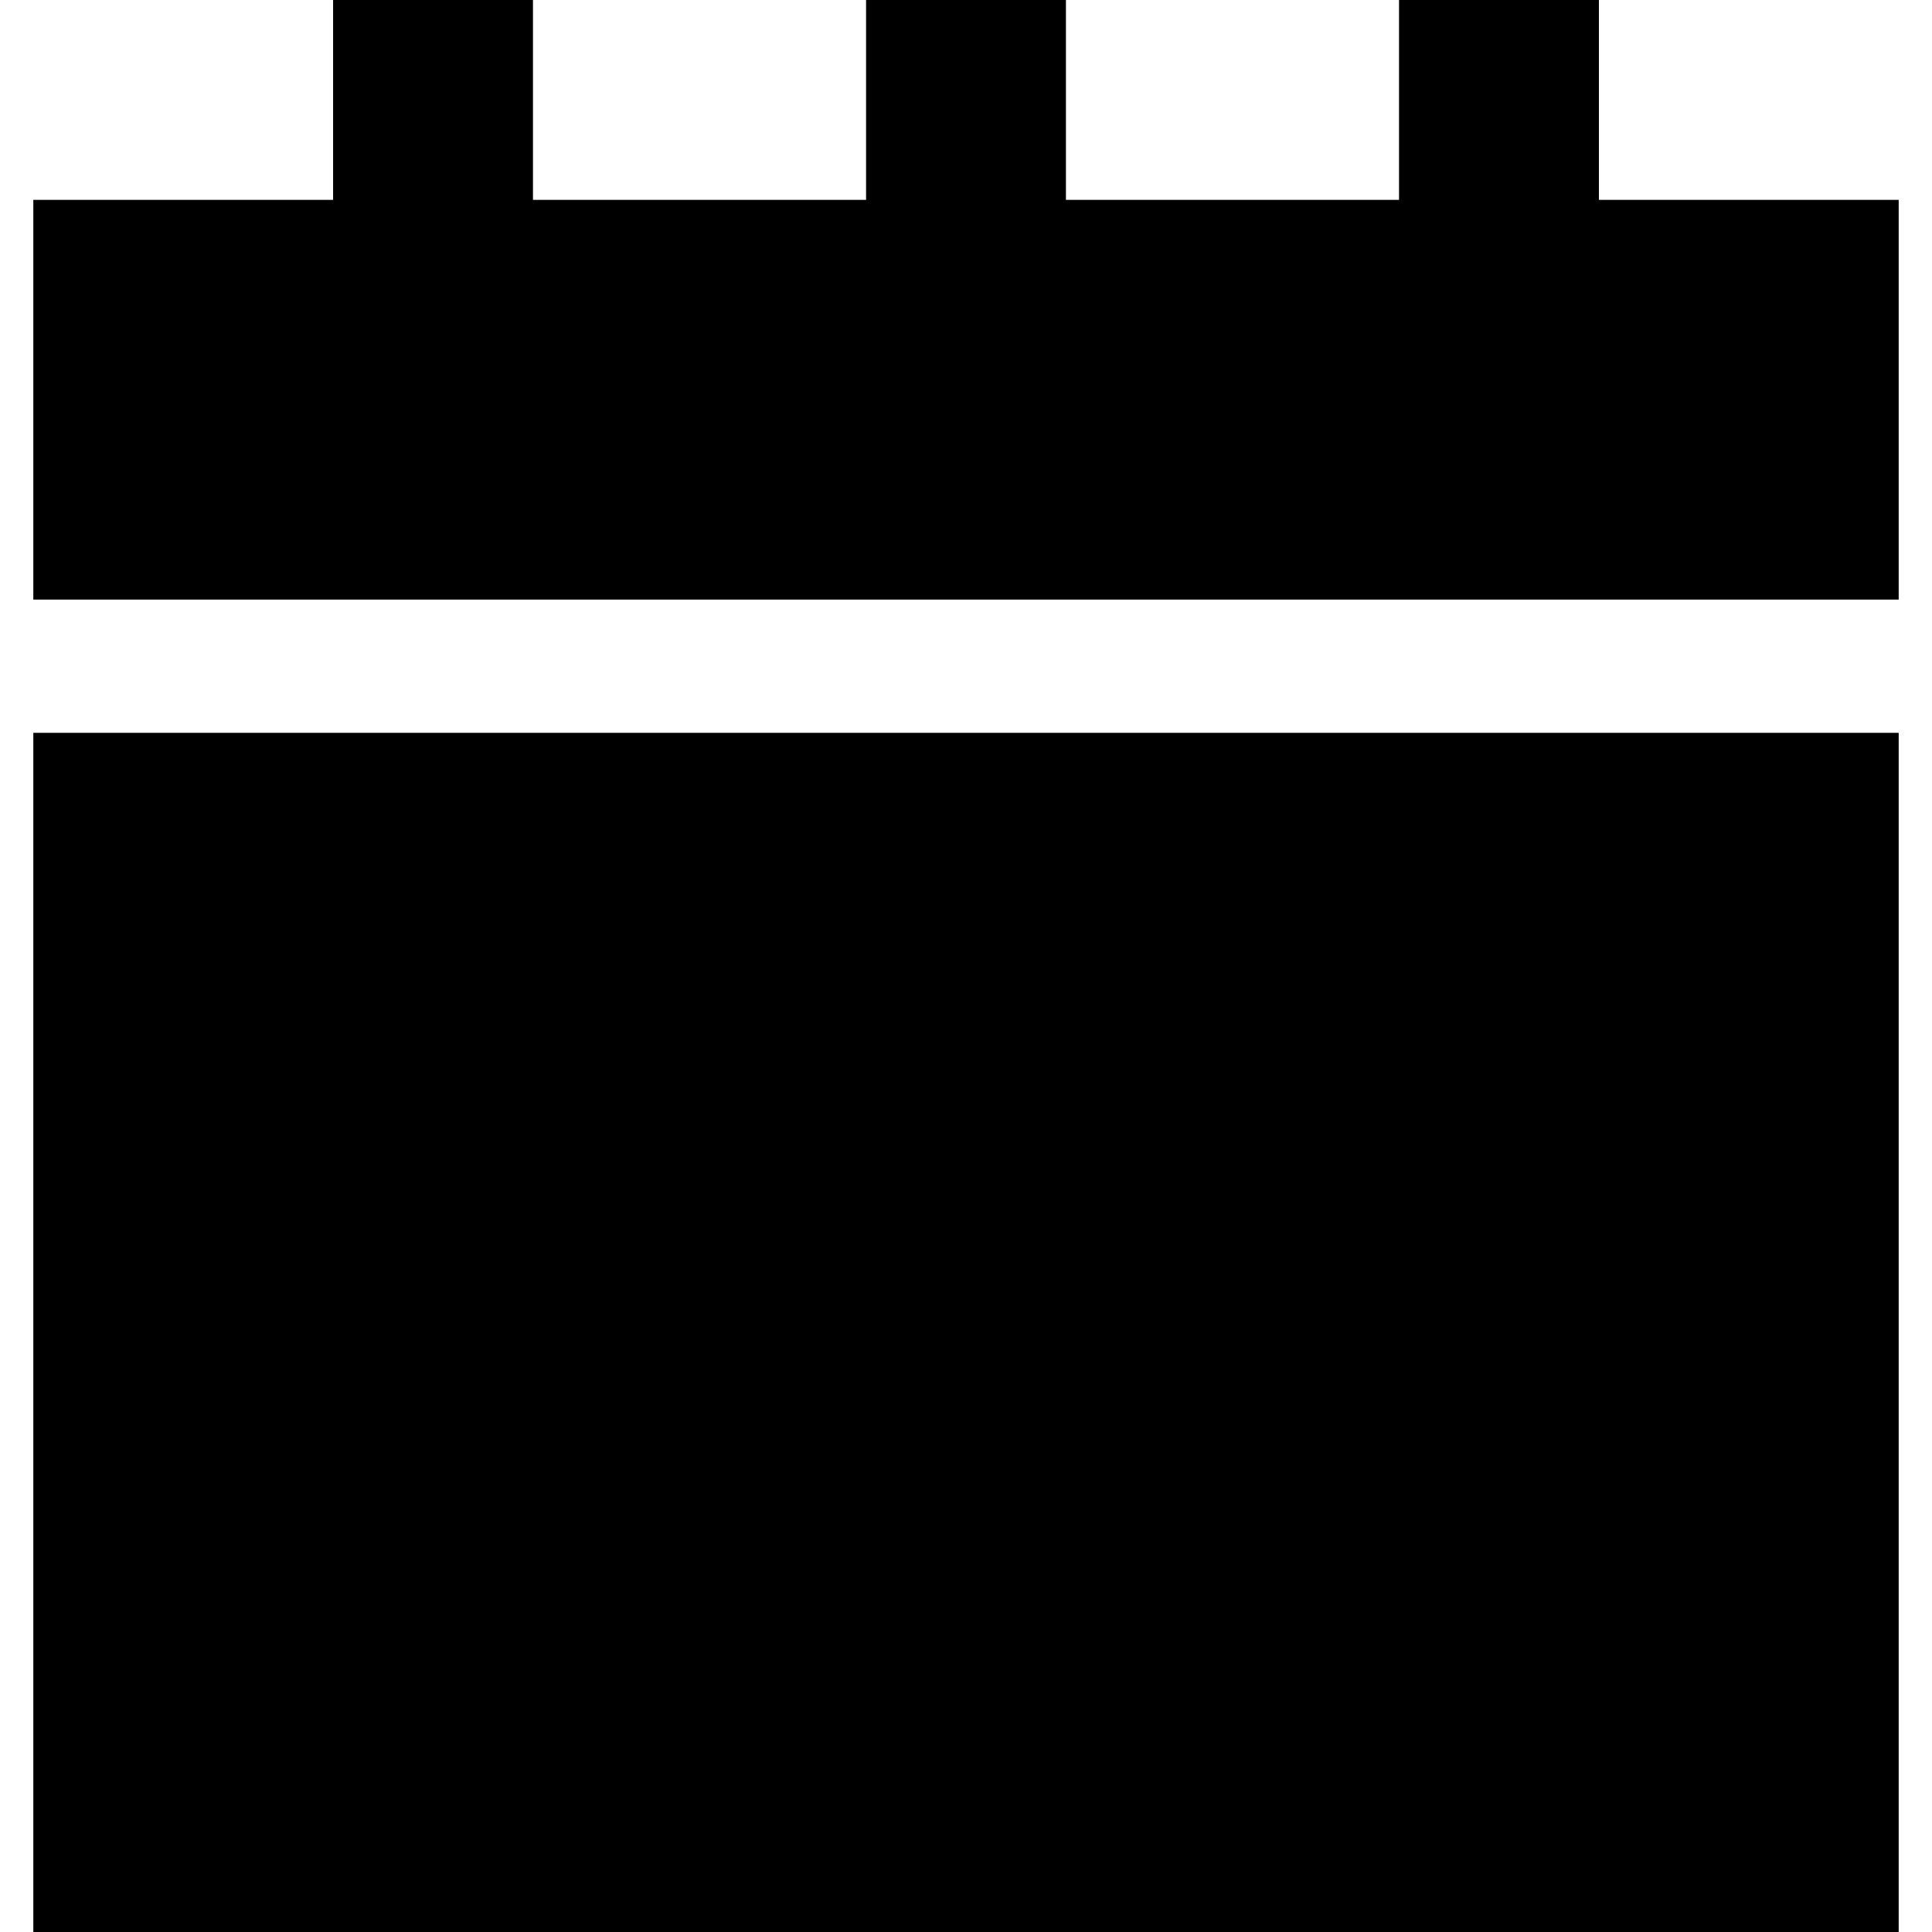
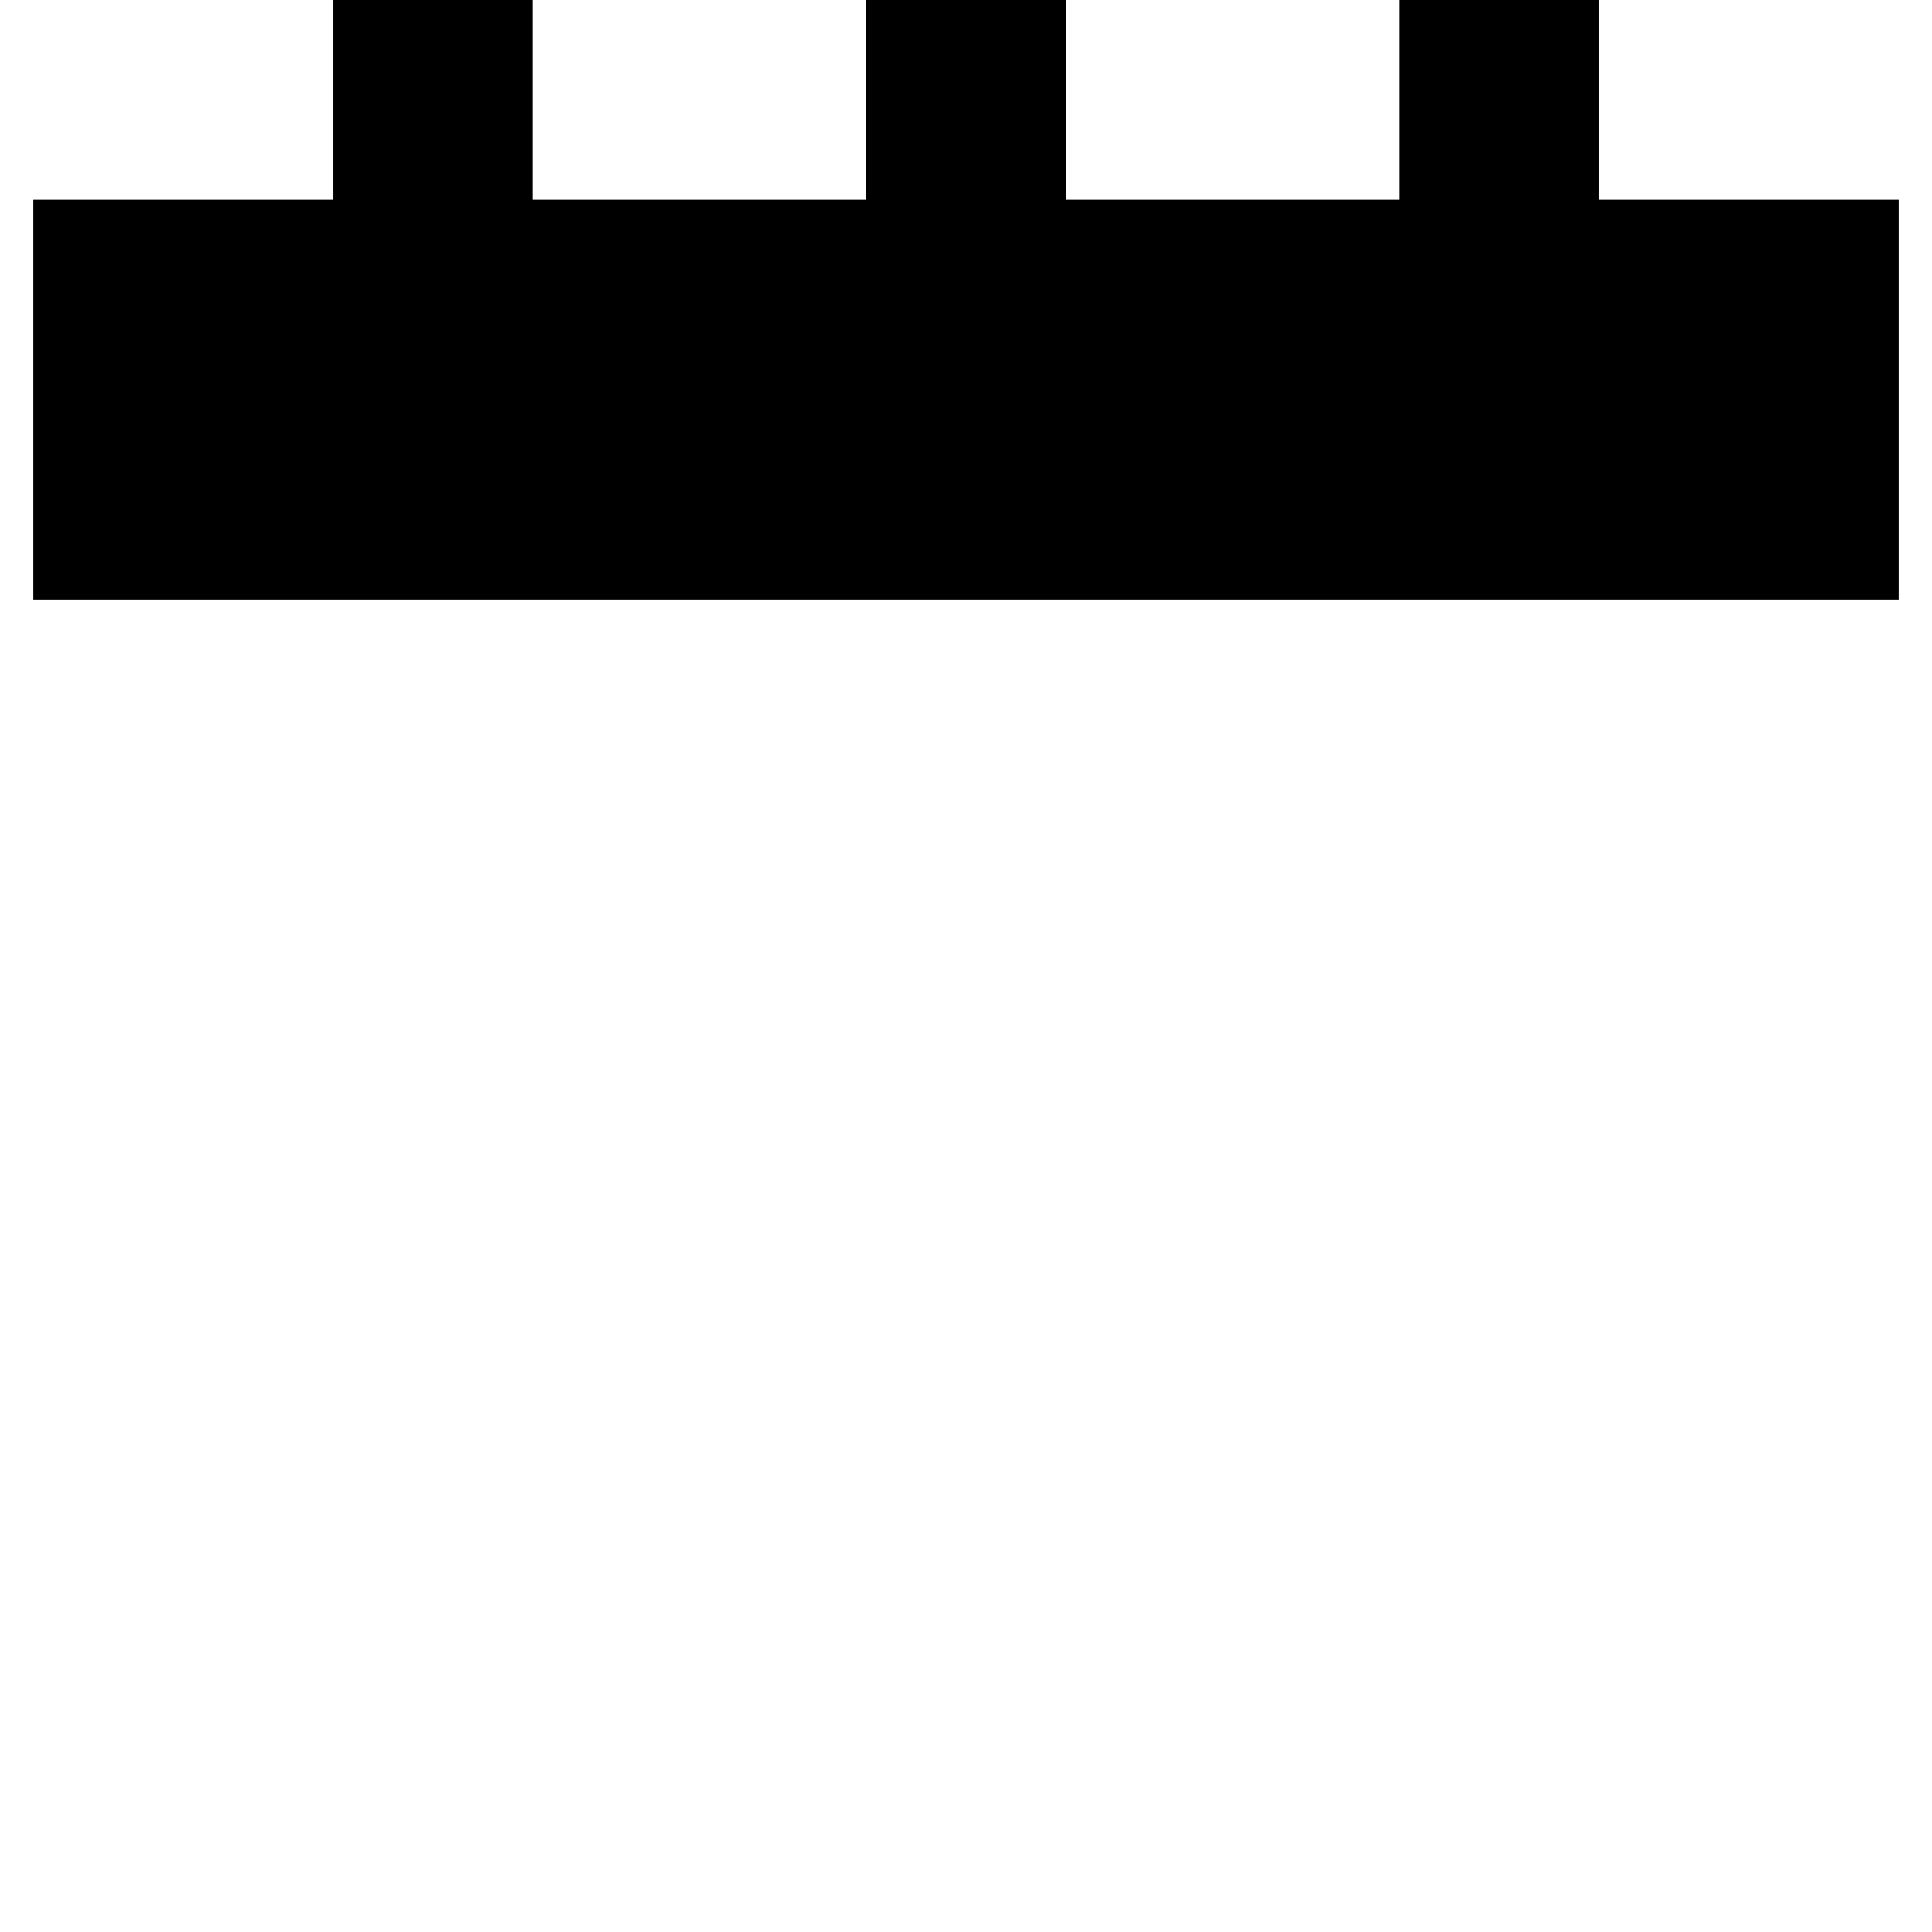
<svg xmlns="http://www.w3.org/2000/svg" fill="#000000" version="1.1" id="Layer_1" viewBox="0 0 512 512" xml:space="preserve">
  <g>
    <g>
      <polygon points="423.724,52.966 423.724,0 370.759,0 370.759,52.966 282.483,52.966 282.483,0 229.517,0 229.517,52.966     141.241,52.966 141.241,0 88.276,0 88.276,52.966 8.828,52.966 8.828,158.897 503.172,158.897 503.172,52.966   " />
    </g>
  </g>
  <g>
    <g>
-       <rect x="8.828" y="194.207" width="494.345" height="317.793" />
-     </g>
+       </g>
  </g>
</svg>